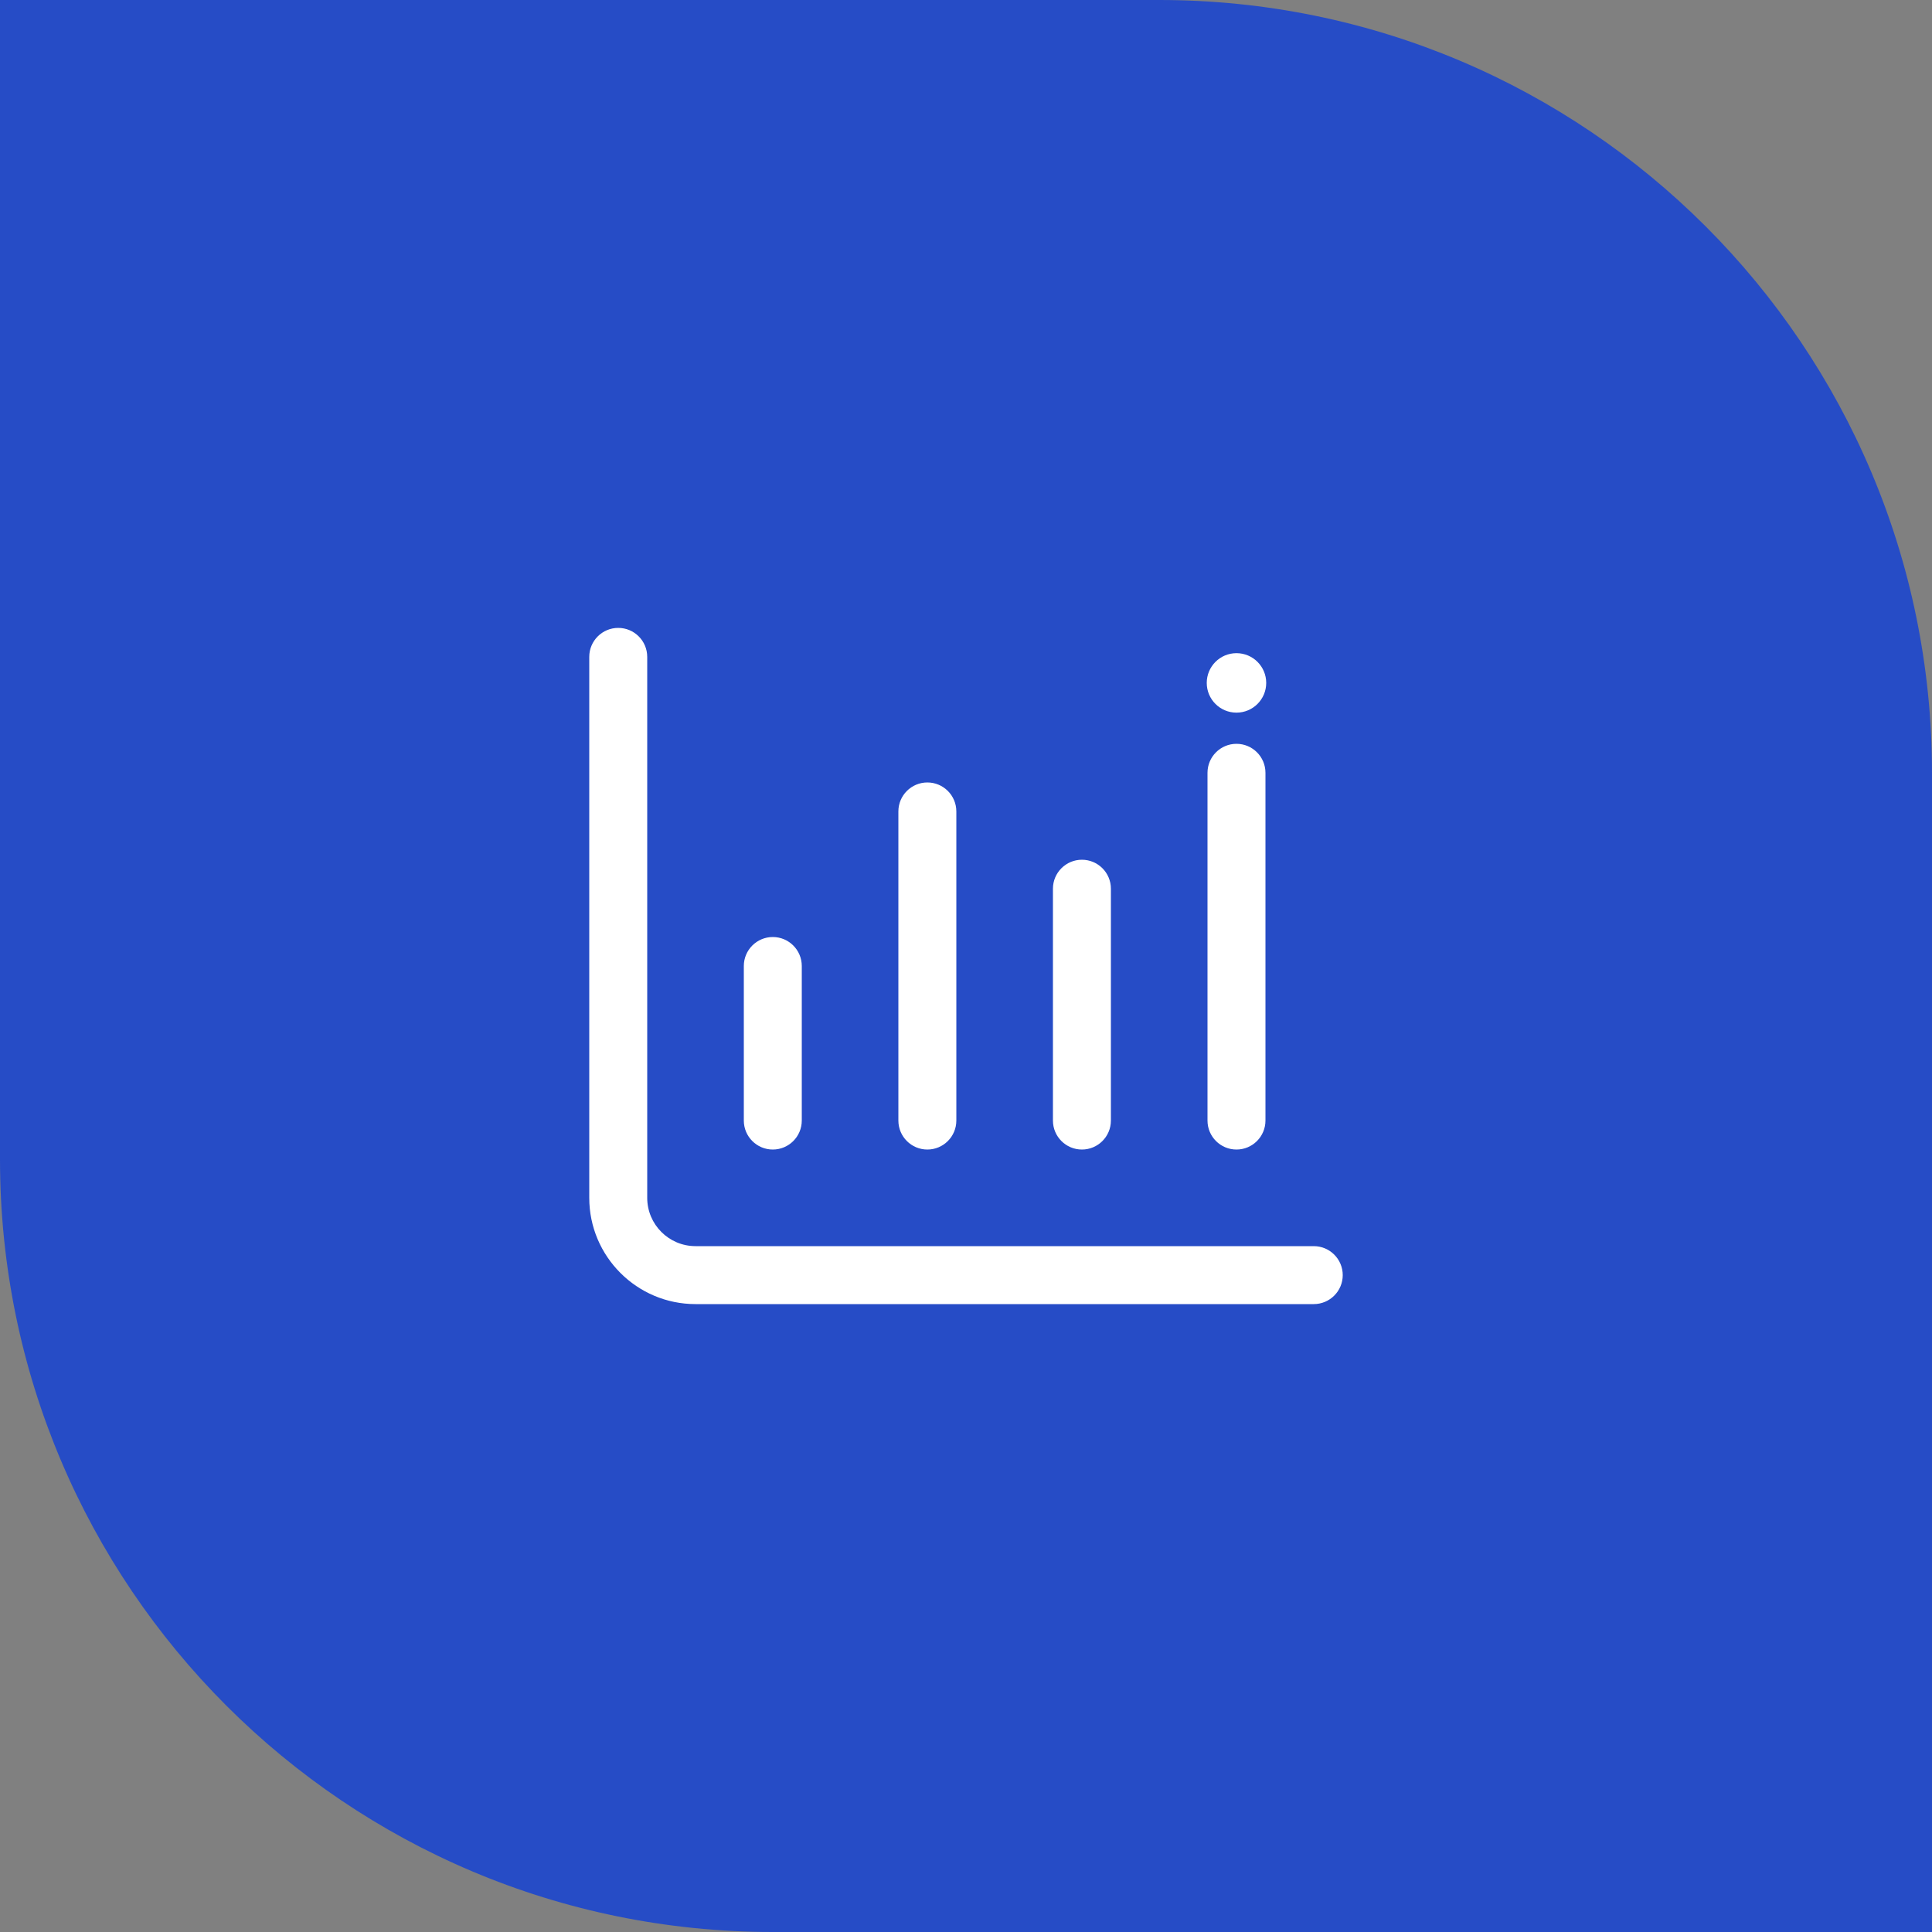
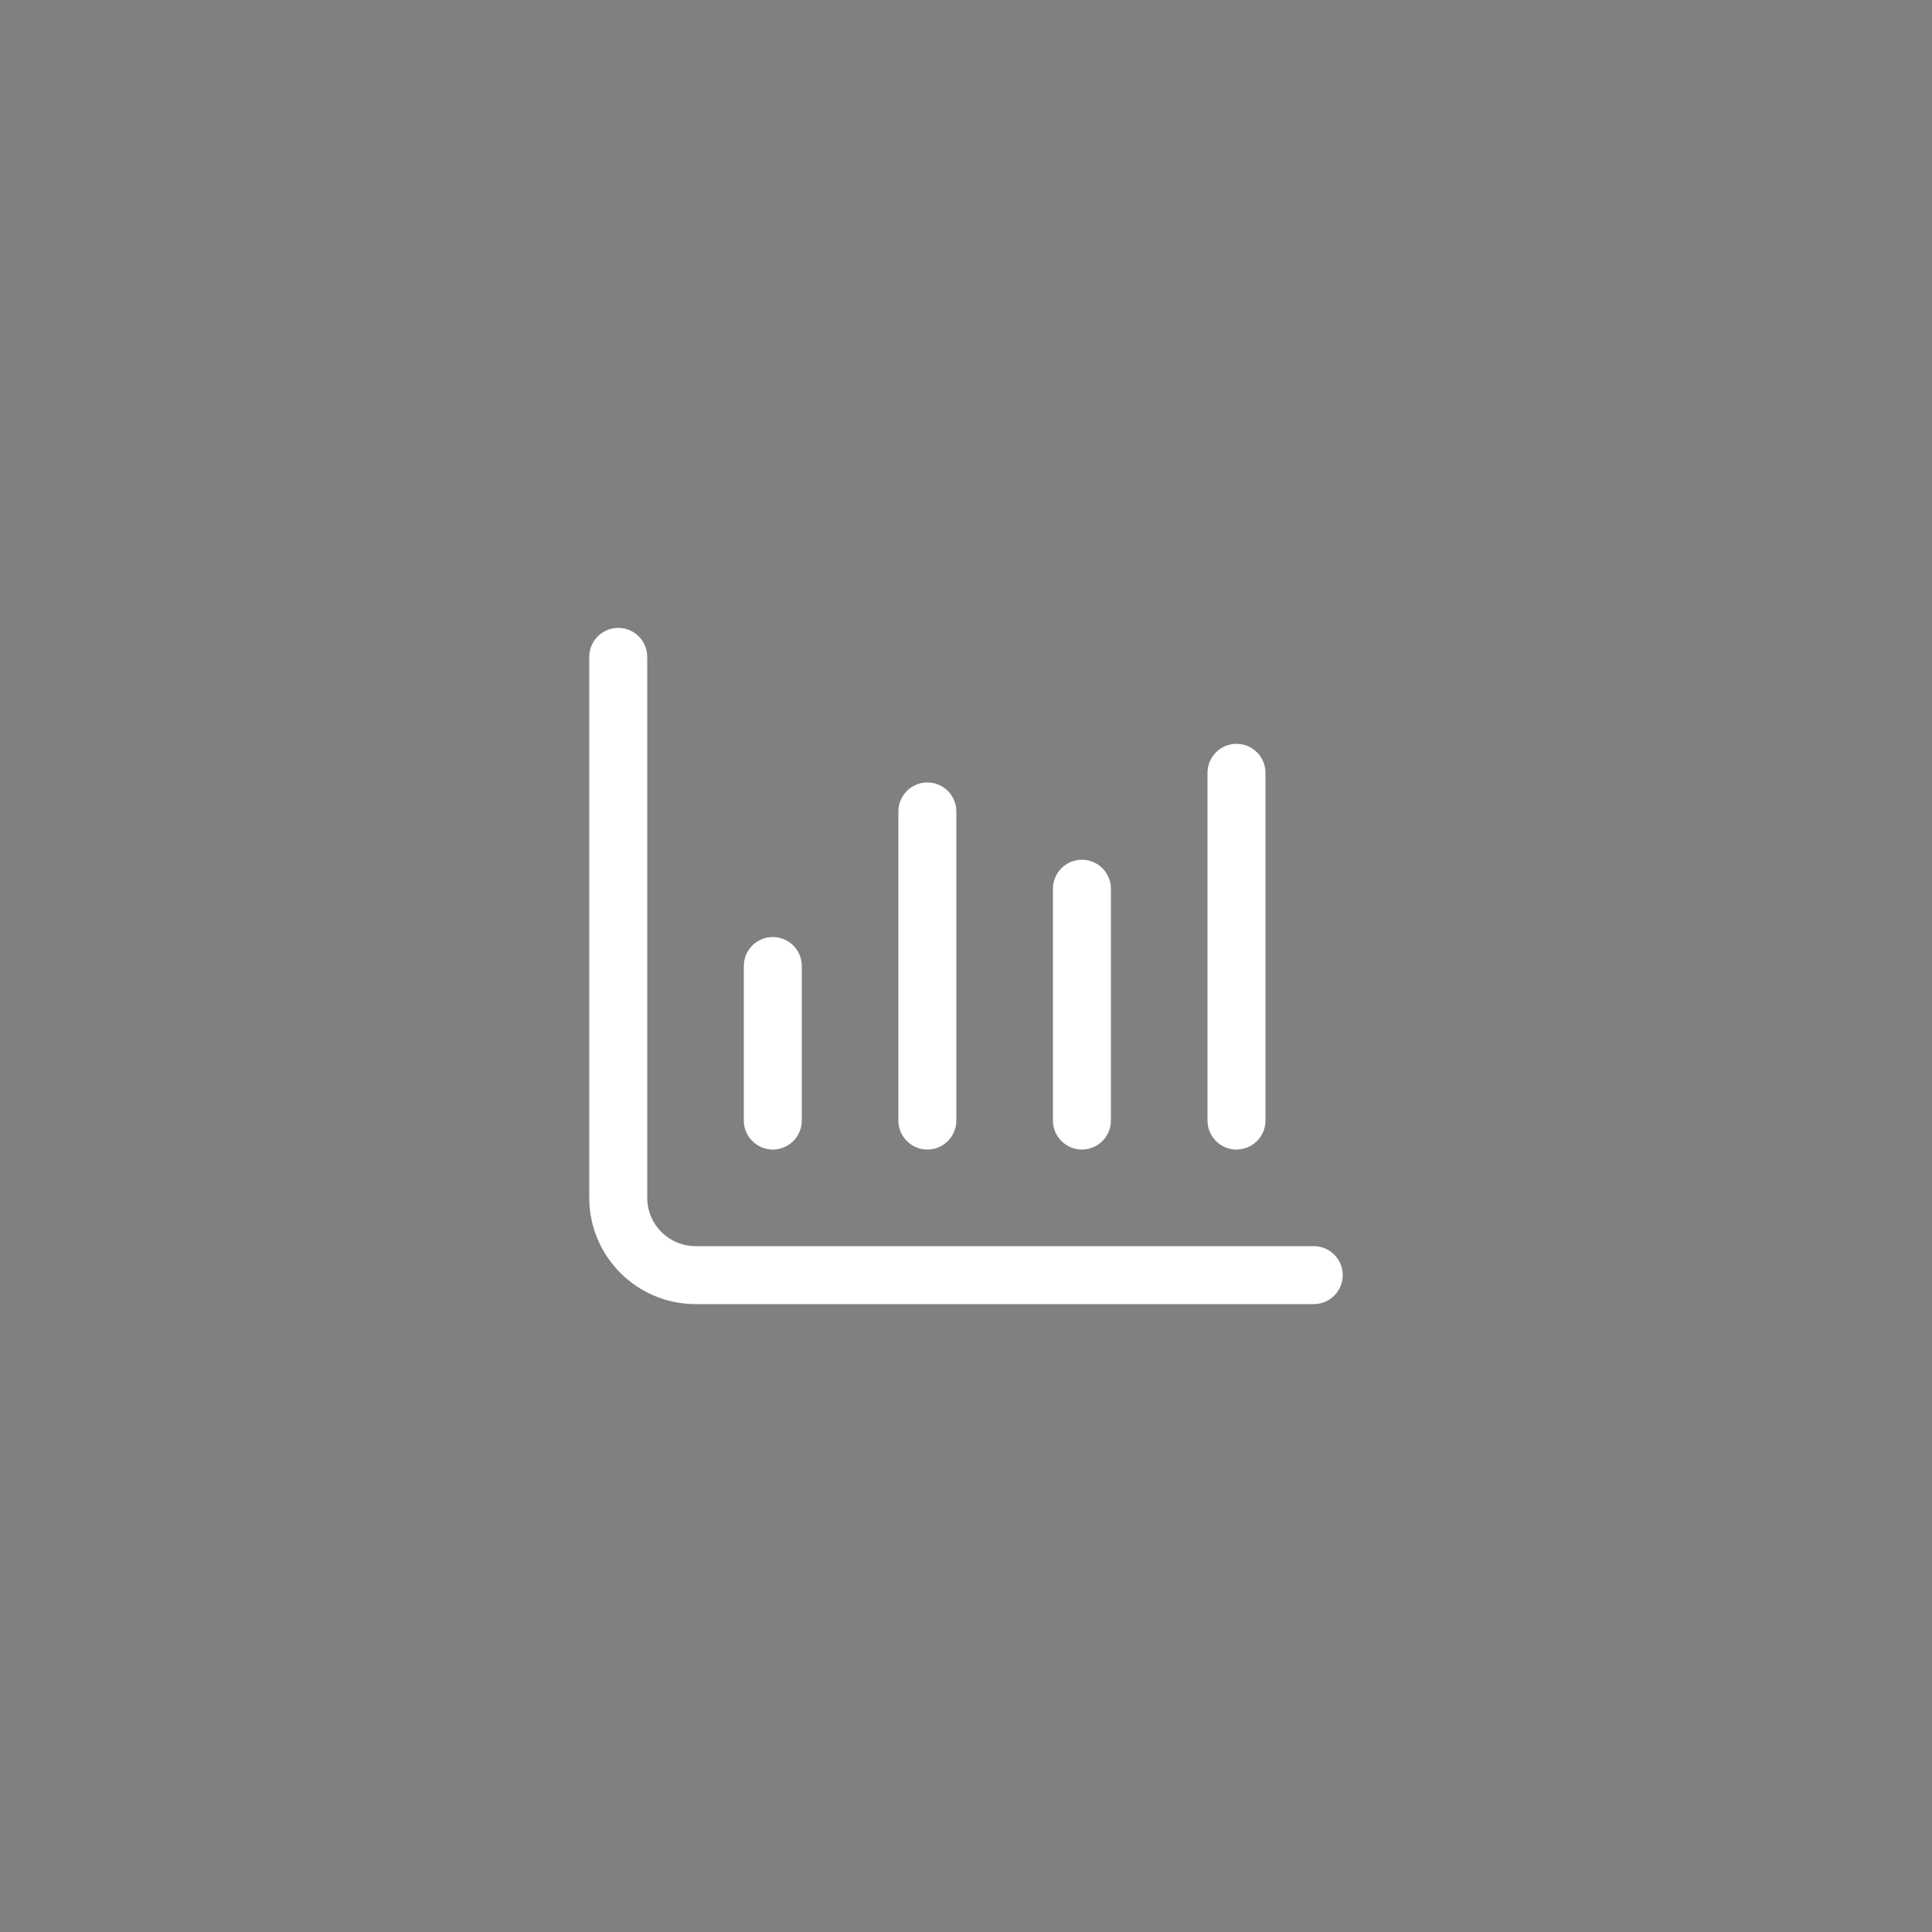
<svg xmlns="http://www.w3.org/2000/svg" width="100" height="100" viewBox="0 0 100 100" fill="none">
  <rect x="0" y="0" width="100" height="100" fill="#808080" stroke="none" />
-   <path d="M0 0H60C82.091 0 100 17.909 100 40V100H40C17.909 100 0 82.091 0 60V0Z" fill="#264CC6" />
  <path d="M69.5 66C69.5 66.828 68.828 67.5 68 67.5H36C32.967 67.5 30.5 65.033 30.5 62V34C30.5 33.172 31.172 32.5 32 32.5C32.828 32.5 33.5 33.172 33.5 34V62C33.5 63.379 34.621 64.5 36 64.5H68C68.828 64.5 69.5 65.172 69.5 66ZM40 59.5C40.828 59.5 41.5 58.828 41.5 58V50C41.5 49.172 40.828 48.5 40 48.5C39.172 48.5 38.5 49.172 38.5 50V58C38.5 58.828 39.172 59.5 40 59.5ZM48 59.5C48.828 59.5 49.5 58.828 49.5 58V42C49.5 41.172 48.828 40.5 48 40.5C47.172 40.5 46.5 41.172 46.5 42V58C46.5 58.828 47.172 59.5 48 59.5ZM56 59.5C56.828 59.5 57.5 58.828 57.5 58V46C57.5 45.172 56.828 44.5 56 44.5C55.172 44.5 54.5 45.172 54.5 46V58C54.5 58.828 55.172 59.5 56 59.5ZM64 59.5C64.828 59.5 65.5 58.828 65.5 58V40C65.5 39.172 64.828 38.5 64 38.5C63.172 38.5 62.5 39.172 62.5 40V58C62.5 58.828 63.172 59.5 64 59.5Z" fill="white" />
-   <circle cx="64" cy="35.347" r="1.539" fill="white" />
</svg>